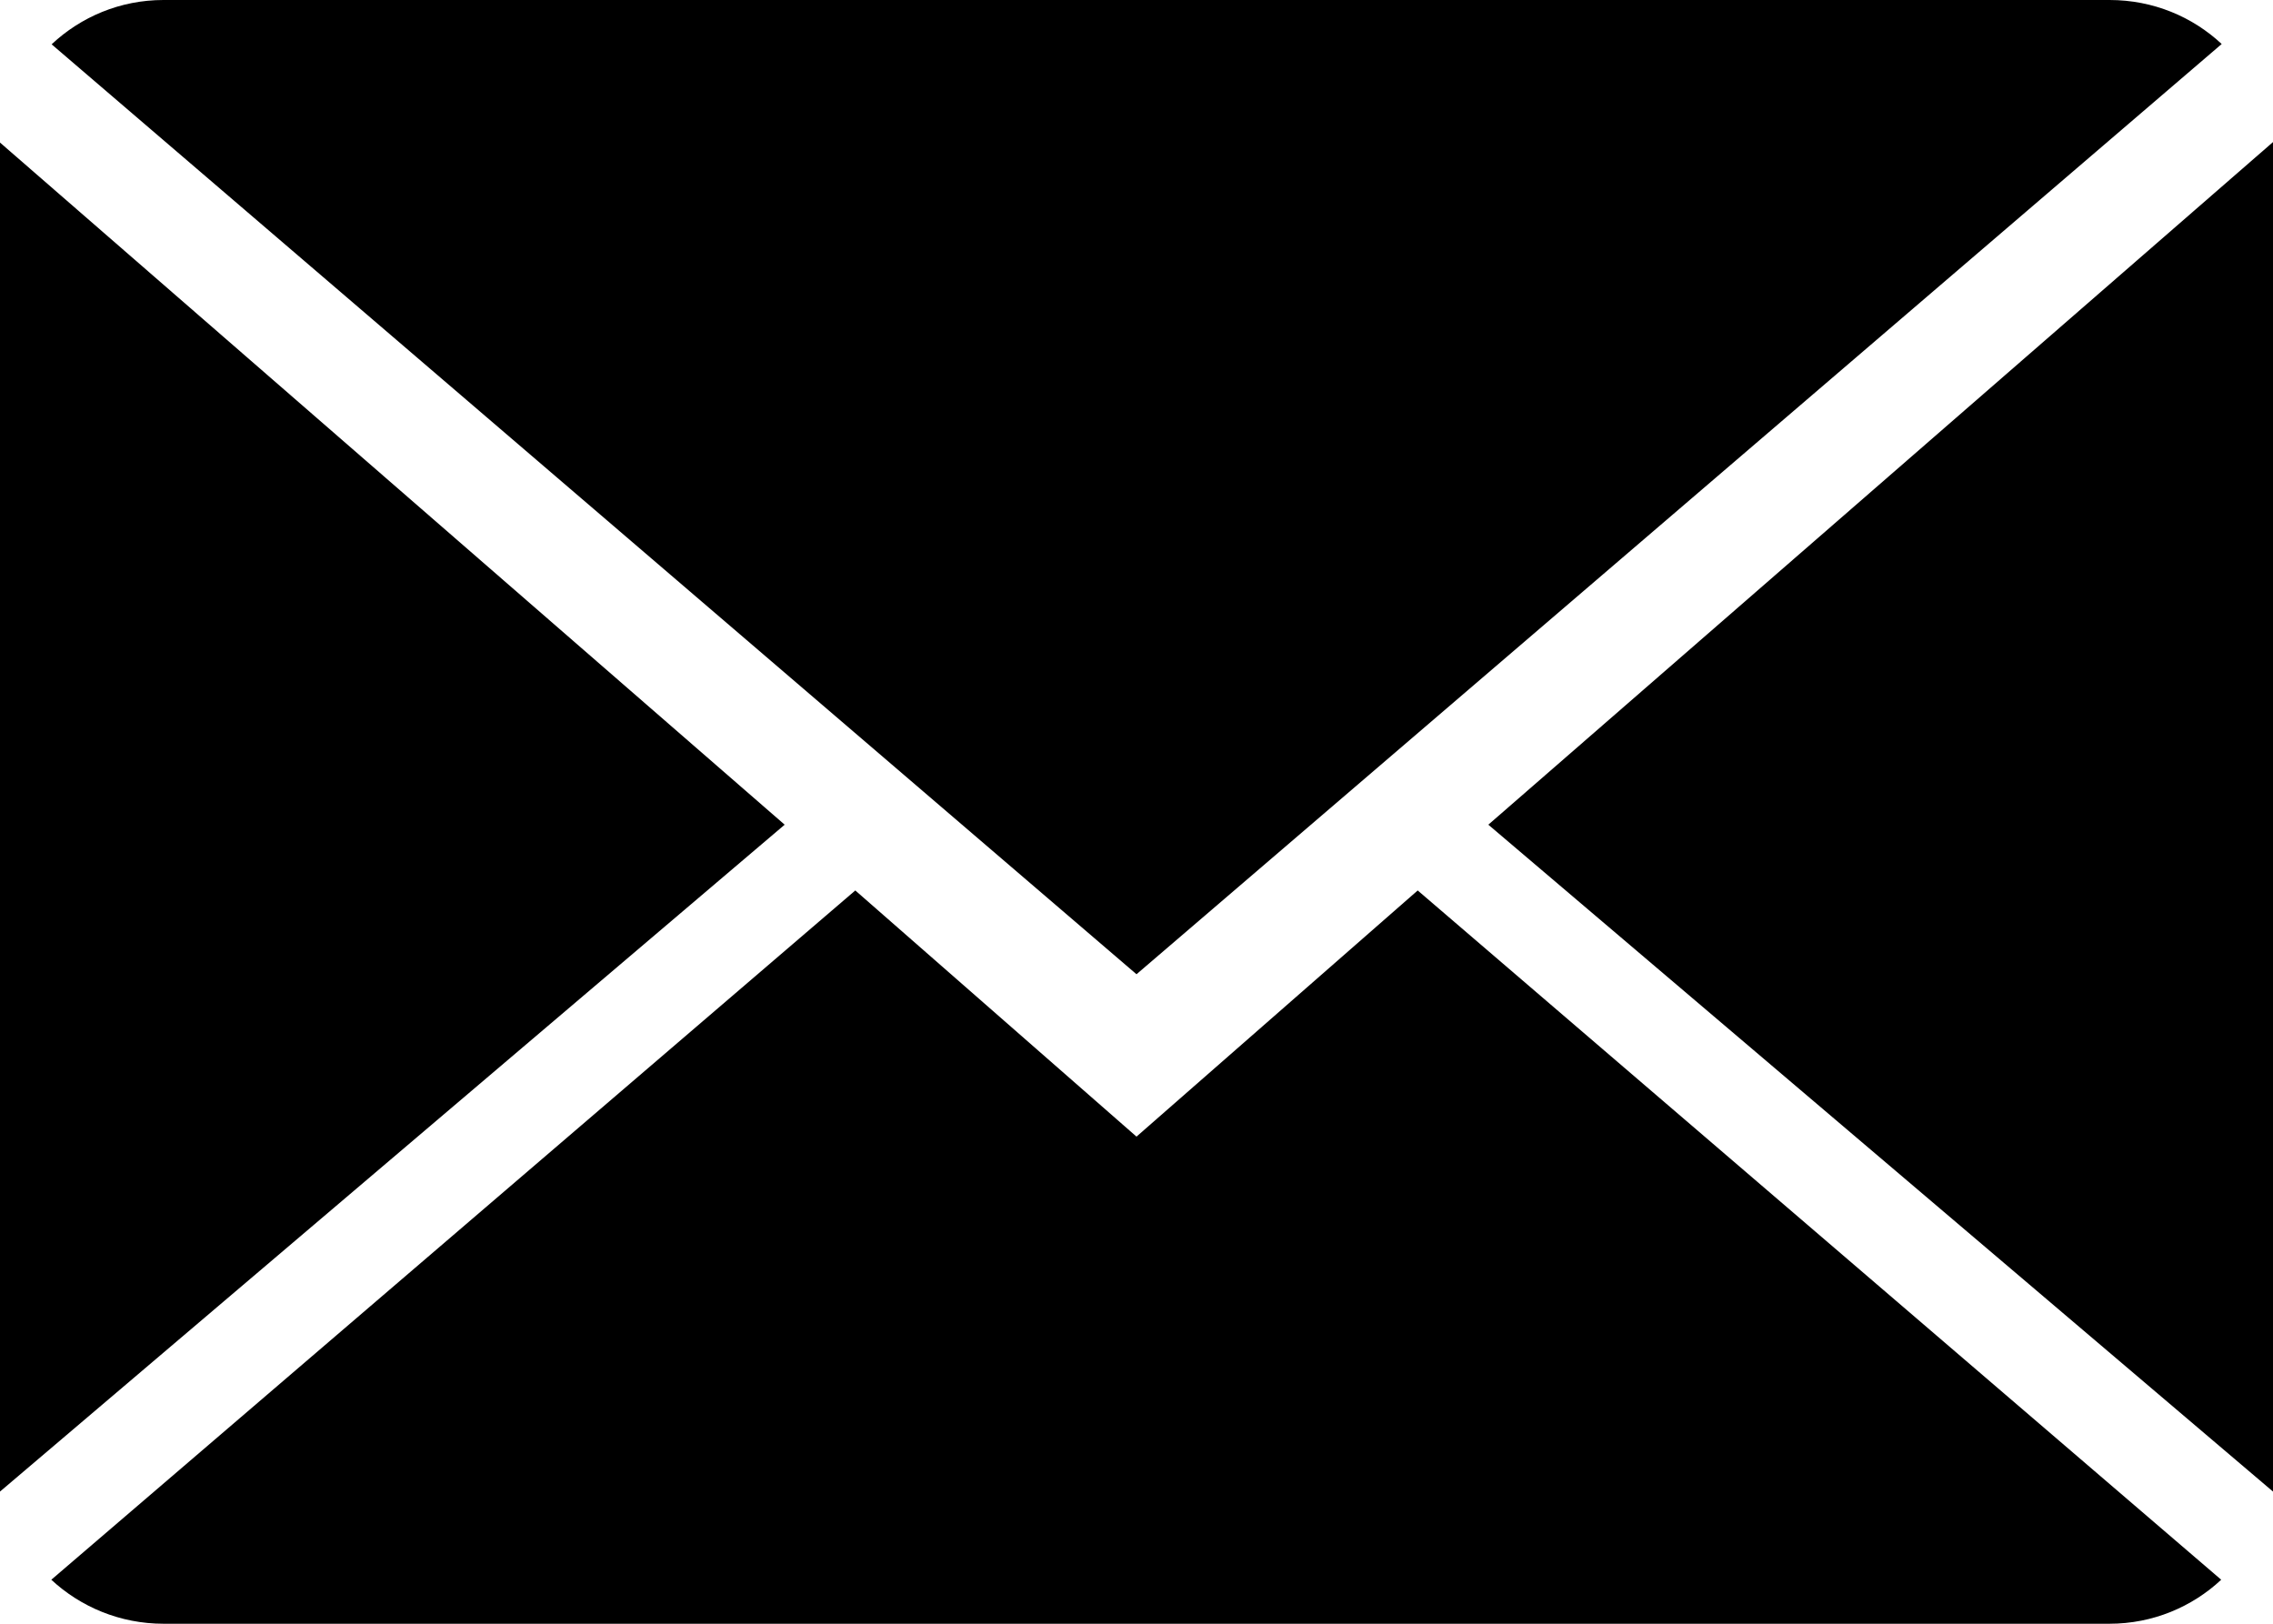
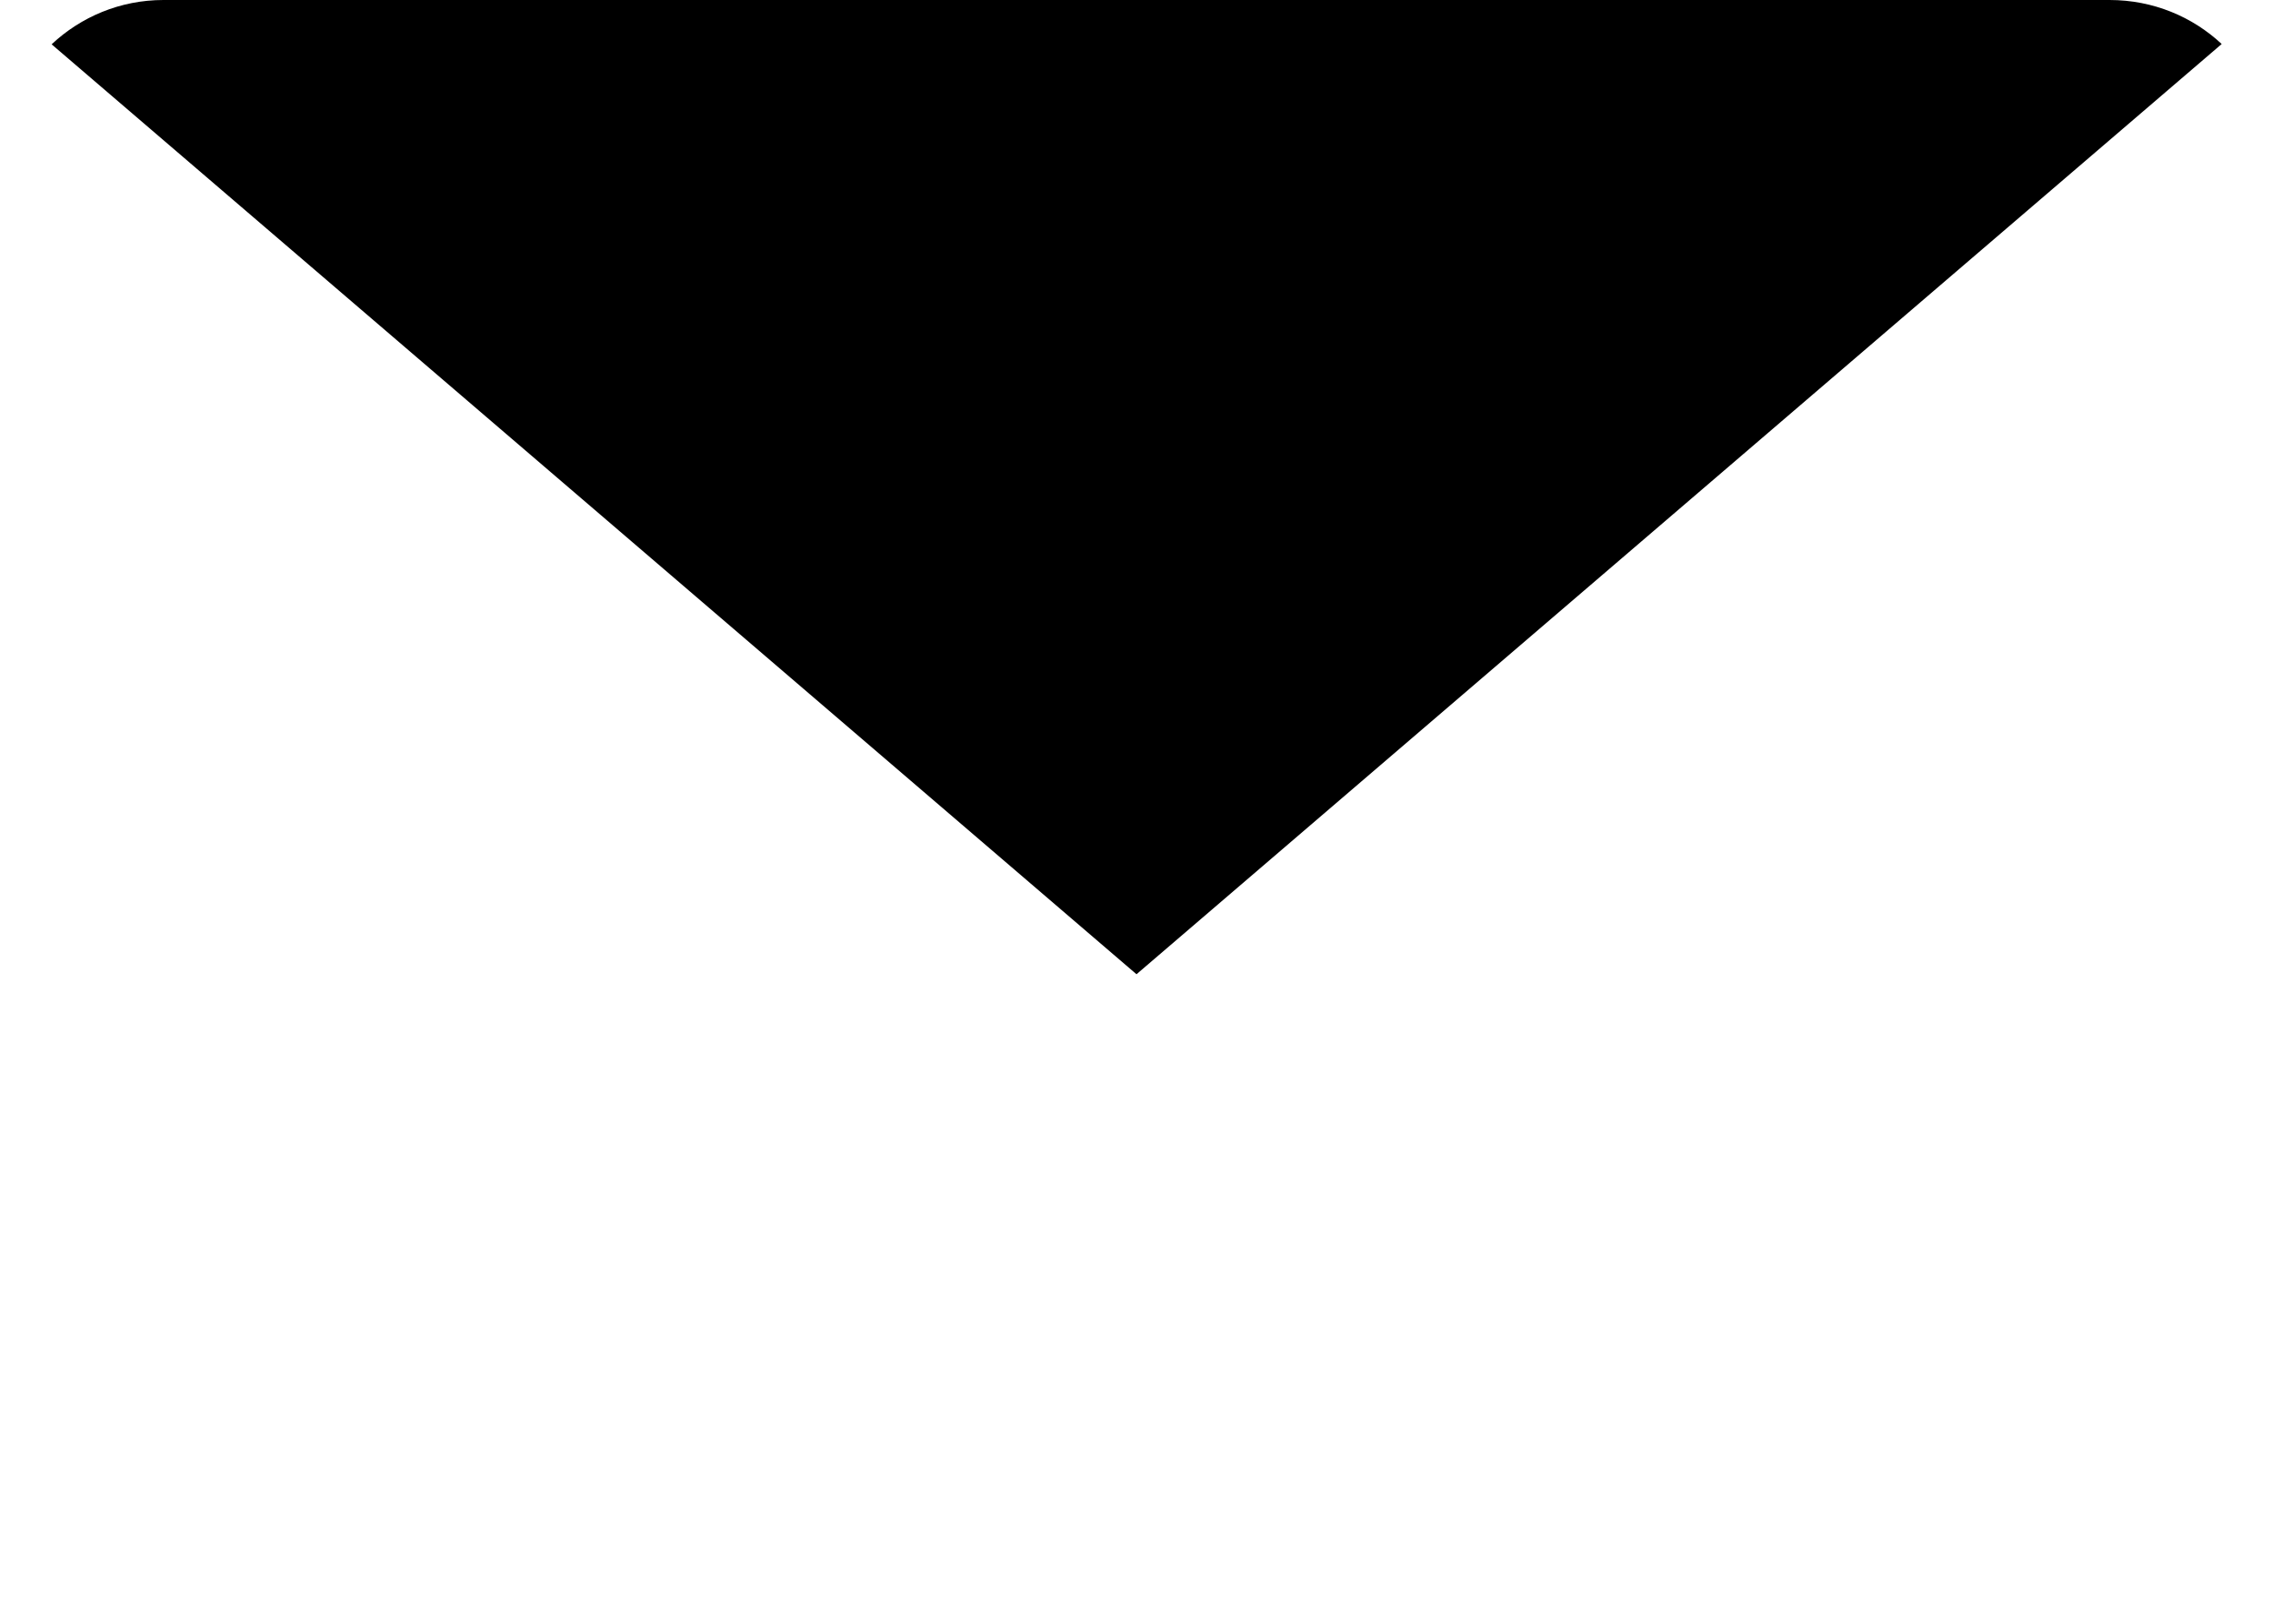
<svg xmlns="http://www.w3.org/2000/svg" version="1.1" id="Capa_1" x="0px" y="0px" width="14px" height="10px" viewBox="0 0 14 10" xml:space="preserve">
  <g>
-     <path d="M7,7L5.268,5.484L0.316,9.729C0.496,9.896,0.739,10,1.007,10h11.986c0.267,0,0.509-0.104,0.688-0.271L8.732,5.484L7,7z" />
    <path d="M13.684,0.271C13.504,0.103,13.262,0,12.993,0H1.007C0.74,0,0.498,0.104,0.318,0.273L7,6L13.684,0.271z" />
-     <polygon points="0,0.878 0,9.186 4.833,5.079  " />
-     <polygon points="9.167,5.079 14,9.186 14,0.875  " />
  </g>
</svg>